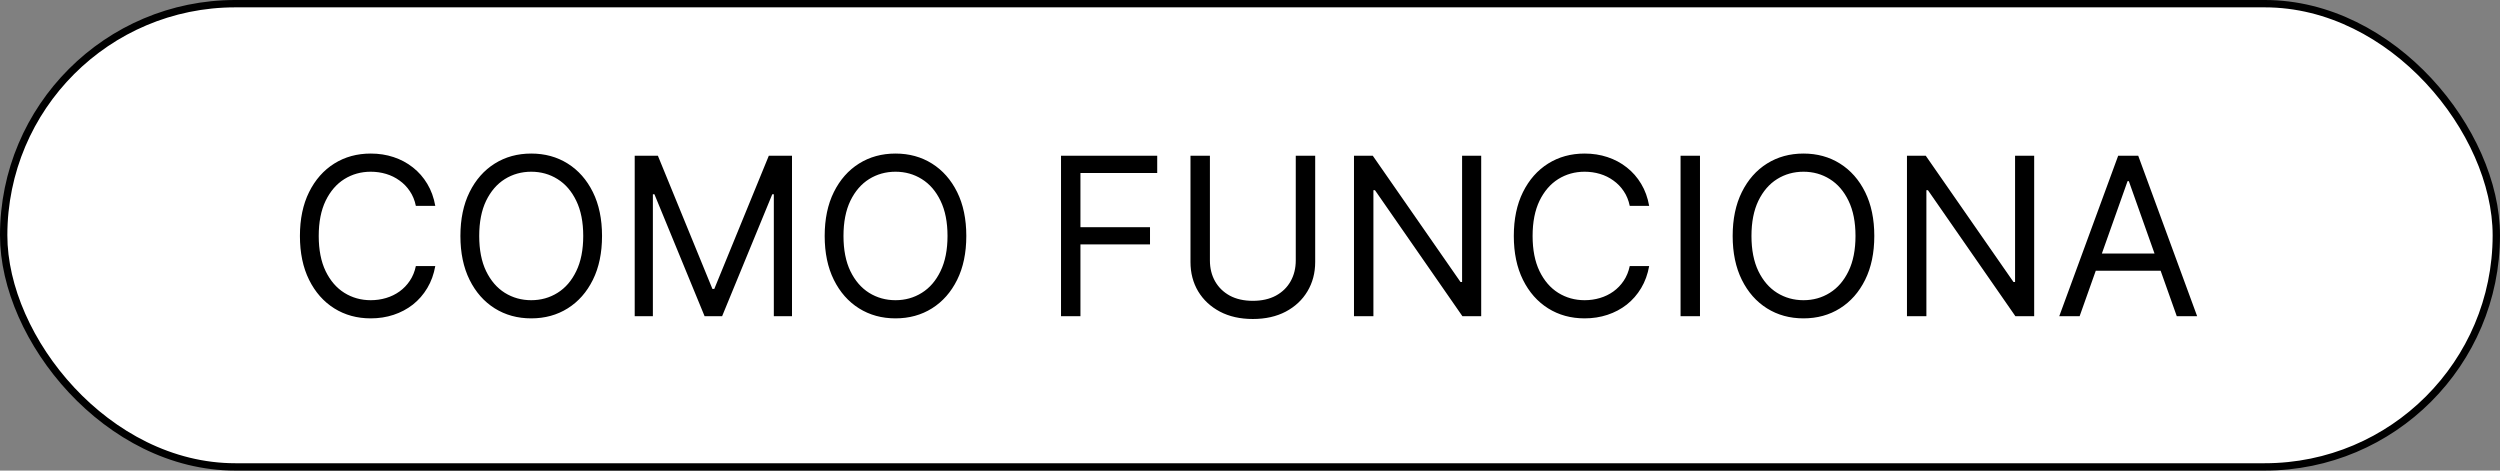
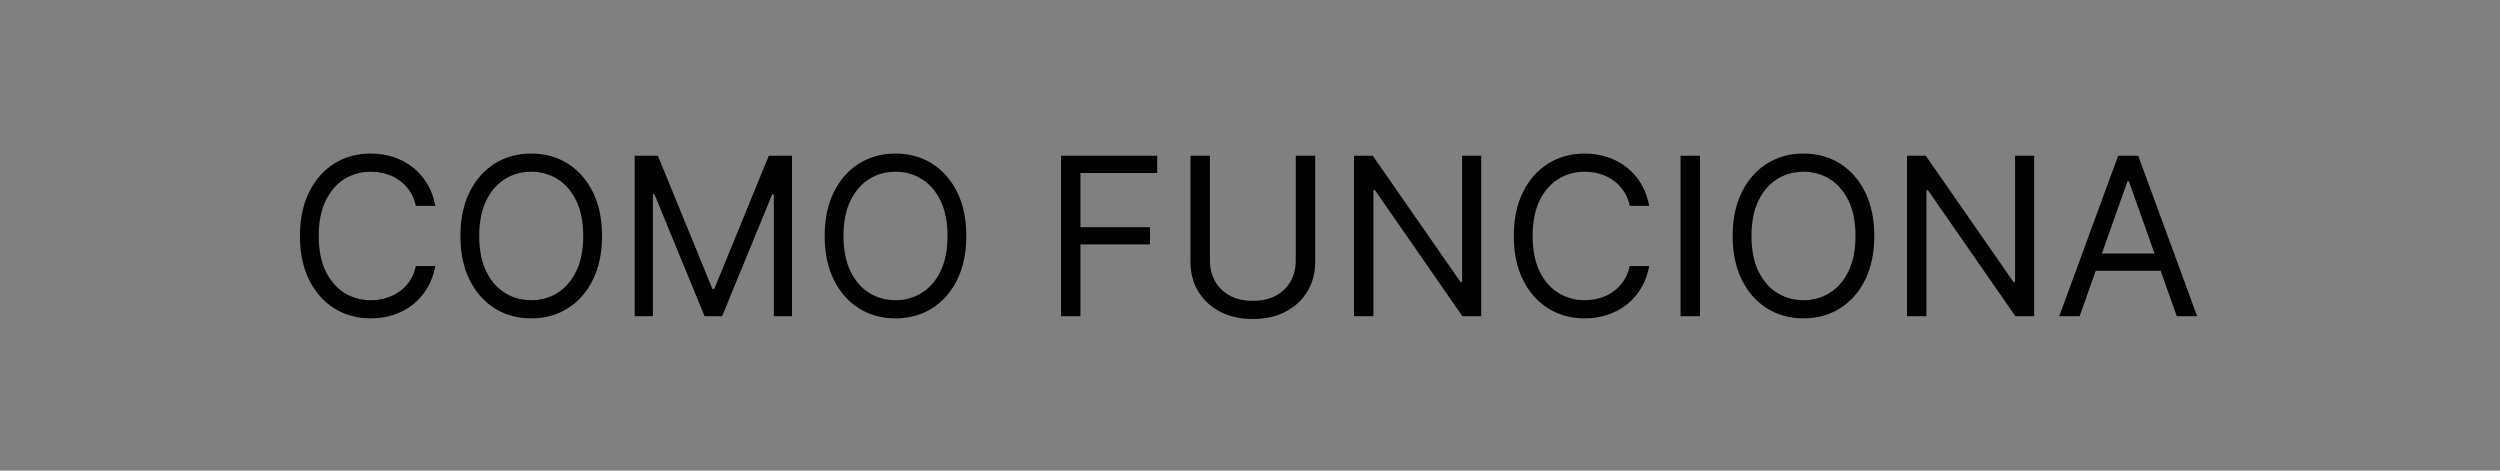
<svg xmlns="http://www.w3.org/2000/svg" width="340" height="64" viewBox="0 0 340 64" fill="none">
  <rect x="0" y="0" width="340" height="64" fill="#808080" stroke="none" />
-   <rect x="0.5" y="0.5" width="339" height="63" rx="31.5" fill="white" stroke="black" />
  <path d="M59.199 28H56.557C56.401 27.24 56.127 26.572 55.736 25.997C55.353 25.422 54.884 24.939 54.33 24.548C53.783 24.151 53.176 23.852 52.508 23.653C51.841 23.454 51.145 23.355 50.42 23.355C49.099 23.355 47.903 23.689 46.83 24.357C45.765 25.024 44.916 26.008 44.284 27.308C43.659 28.607 43.347 30.202 43.347 32.091C43.347 33.98 43.659 35.575 44.284 36.874C44.916 38.174 45.765 39.158 46.83 39.825C47.903 40.493 49.099 40.827 50.42 40.827C51.145 40.827 51.841 40.727 52.508 40.528C53.176 40.33 53.783 40.035 54.33 39.644C54.884 39.246 55.353 38.76 55.736 38.185C56.127 37.602 56.401 36.935 56.557 36.182H59.199C59 37.297 58.638 38.295 58.112 39.175C57.587 40.056 56.933 40.805 56.152 41.423C55.371 42.034 54.494 42.499 53.521 42.819C52.555 43.139 51.521 43.298 50.42 43.298C48.56 43.298 46.905 42.844 45.456 41.935C44.007 41.026 42.867 39.733 42.036 38.057C41.205 36.381 40.79 34.392 40.79 32.091C40.79 29.79 41.205 27.801 42.036 26.125C42.867 24.449 44.007 23.156 45.456 22.247C46.905 21.338 48.56 20.884 50.42 20.884C51.521 20.884 52.555 21.043 53.521 21.363C54.494 21.683 55.371 22.151 56.152 22.769C56.933 23.38 57.587 24.126 58.112 25.006C58.638 25.88 59 26.878 59.199 28ZM81.877 32.091C81.877 34.392 81.462 36.381 80.631 38.057C79.8 39.733 78.66 41.026 77.211 41.935C75.762 42.844 74.107 43.298 72.247 43.298C70.386 43.298 68.731 42.844 67.282 41.935C65.833 41.026 64.693 39.733 63.862 38.057C63.031 36.381 62.616 34.392 62.616 32.091C62.616 29.79 63.031 27.801 63.862 26.125C64.693 24.449 65.833 23.156 67.282 22.247C68.731 21.338 70.386 20.884 72.247 20.884C74.107 20.884 75.762 21.338 77.211 22.247C78.66 23.156 79.8 24.449 80.631 26.125C81.462 27.801 81.877 29.79 81.877 32.091ZM79.32 32.091C79.32 30.202 79.004 28.607 78.372 27.308C77.747 26.008 76.899 25.024 75.826 24.357C74.761 23.689 73.568 23.355 72.247 23.355C70.926 23.355 69.729 23.689 68.656 24.357C67.591 25.024 66.742 26.008 66.11 27.308C65.485 28.607 65.173 30.202 65.173 32.091C65.173 33.98 65.485 35.575 66.11 36.874C66.742 38.174 67.591 39.158 68.656 39.825C69.729 40.493 70.926 40.827 72.247 40.827C73.568 40.827 74.761 40.493 75.826 39.825C76.899 39.158 77.747 38.174 78.372 36.874C79.004 35.575 79.32 33.98 79.32 32.091ZM86.32 21.182H89.473L96.888 39.293H97.144L104.558 21.182H107.712V43H105.24V26.423H105.027L98.209 43H95.823L89.004 26.423H88.791V43H86.32V21.182ZM131.418 32.091C131.418 34.392 131.003 36.381 130.172 38.057C129.341 39.733 128.201 41.026 126.752 41.935C125.303 42.844 123.648 43.298 121.788 43.298C119.927 43.298 118.272 42.844 116.823 41.935C115.374 41.026 114.234 39.733 113.403 38.057C112.572 36.381 112.157 34.392 112.157 32.091C112.157 29.79 112.572 27.801 113.403 26.125C114.234 24.449 115.374 23.156 116.823 22.247C118.272 21.338 119.927 20.884 121.788 20.884C123.648 20.884 125.303 21.338 126.752 22.247C128.201 23.156 129.341 24.449 130.172 26.125C131.003 27.801 131.418 29.79 131.418 32.091ZM128.862 32.091C128.862 30.202 128.545 28.607 127.913 27.308C127.288 26.008 126.44 25.024 125.367 24.357C124.302 23.689 123.109 23.355 121.788 23.355C120.467 23.355 119.27 23.689 118.197 24.357C117.132 25.024 116.283 26.008 115.651 27.308C115.026 28.607 114.714 30.202 114.714 32.091C114.714 33.98 115.026 35.575 115.651 36.874C116.283 38.174 117.132 39.158 118.197 39.825C119.27 40.493 120.467 40.827 121.788 40.827C123.109 40.827 124.302 40.493 125.367 39.825C126.44 39.158 127.288 38.174 127.913 36.874C128.545 35.575 128.862 33.98 128.862 32.091ZM144.298 43V21.182H157.381V23.526H146.94V30.898H156.401V33.242H146.94V43H144.298ZM176.224 21.182H178.866V35.628C178.866 37.119 178.514 38.451 177.811 39.623C177.115 40.788 176.132 41.707 174.86 42.382C173.589 43.05 172.097 43.383 170.386 43.383C168.674 43.383 167.183 43.05 165.911 42.382C164.64 41.707 163.653 40.788 162.95 39.623C162.254 38.451 161.906 37.119 161.906 35.628V21.182H164.548V35.415C164.548 36.48 164.782 37.428 165.251 38.259C165.72 39.083 166.387 39.733 167.254 40.209C168.127 40.678 169.171 40.912 170.386 40.912C171.6 40.912 172.644 40.678 173.518 40.209C174.392 39.733 175.059 39.083 175.521 38.259C175.99 37.428 176.224 36.48 176.224 35.415V21.182ZM201.443 21.182V43H198.886L186.997 25.869H186.784V43H184.142V21.182H186.699L198.631 38.355H198.844V21.182H201.443ZM224.287 28H221.645C221.488 27.24 221.215 26.572 220.824 25.997C220.441 25.422 219.972 24.939 219.418 24.548C218.871 24.151 218.264 23.852 217.596 23.653C216.929 23.454 216.233 23.355 215.508 23.355C214.187 23.355 212.991 23.689 211.918 24.357C210.853 25.024 210.004 26.008 209.372 27.308C208.747 28.607 208.434 30.202 208.434 32.091C208.434 33.98 208.747 35.575 209.372 36.874C210.004 38.174 210.853 39.158 211.918 39.825C212.991 40.493 214.187 40.827 215.508 40.827C216.233 40.827 216.929 40.727 217.596 40.528C218.264 40.33 218.871 40.035 219.418 39.644C219.972 39.246 220.441 38.76 220.824 38.185C221.215 37.602 221.488 36.935 221.645 36.182H224.287C224.088 37.297 223.726 38.295 223.2 39.175C222.675 40.056 222.021 40.805 221.24 41.423C220.459 42.034 219.581 42.499 218.608 42.819C217.643 43.139 216.609 43.298 215.508 43.298C213.648 43.298 211.993 42.844 210.544 41.935C209.095 41.026 207.955 39.733 207.124 38.057C206.293 36.381 205.878 34.392 205.878 32.091C205.878 29.79 206.293 27.801 207.124 26.125C207.955 24.449 209.095 23.156 210.544 22.247C211.993 21.338 213.648 20.884 215.508 20.884C216.609 20.884 217.643 21.043 218.608 21.363C219.581 21.683 220.459 22.151 221.24 22.769C222.021 23.38 222.675 24.126 223.2 25.006C223.726 25.88 224.088 26.878 224.287 28ZM231.198 21.182V43H228.556V21.182H231.198ZM254.905 32.091C254.905 34.392 254.489 36.381 253.658 38.057C252.827 39.733 251.687 41.026 250.238 41.935C248.79 42.844 247.135 43.298 245.274 43.298C243.413 43.298 241.758 42.844 240.309 41.935C238.861 41.026 237.721 39.733 236.89 38.057C236.059 36.381 235.643 34.392 235.643 32.091C235.643 29.79 236.059 27.801 236.89 26.125C237.721 24.449 238.861 23.156 240.309 22.247C241.758 21.338 243.413 20.884 245.274 20.884C247.135 20.884 248.79 21.338 250.238 22.247C251.687 23.156 252.827 24.449 253.658 26.125C254.489 27.801 254.905 29.79 254.905 32.091ZM252.348 32.091C252.348 30.202 252.032 28.607 251.4 27.308C250.775 26.008 249.926 25.024 248.854 24.357C247.788 23.689 246.595 23.355 245.274 23.355C243.953 23.355 242.756 23.689 241.684 24.357C240.618 25.024 239.77 26.008 239.138 27.308C238.513 28.607 238.2 30.202 238.2 32.091C238.2 33.98 238.513 35.575 239.138 36.874C239.77 38.174 240.618 39.158 241.684 39.825C242.756 40.493 243.953 40.827 245.274 40.827C246.595 40.827 247.788 40.493 248.854 39.825C249.926 39.158 250.775 38.174 251.4 36.874C252.032 35.575 252.348 33.98 252.348 32.091ZM276.648 21.182V43H274.091L262.202 25.869H261.989V43H259.347V21.182H261.904L273.836 38.355H274.049V21.182H276.648ZM282.83 43H280.06L288.071 21.182H290.799L298.81 43H296.04L289.52 24.634H289.35L282.83 43ZM283.853 34.477H295.017V36.821H283.853V34.477Z" fill="black" />
</svg>